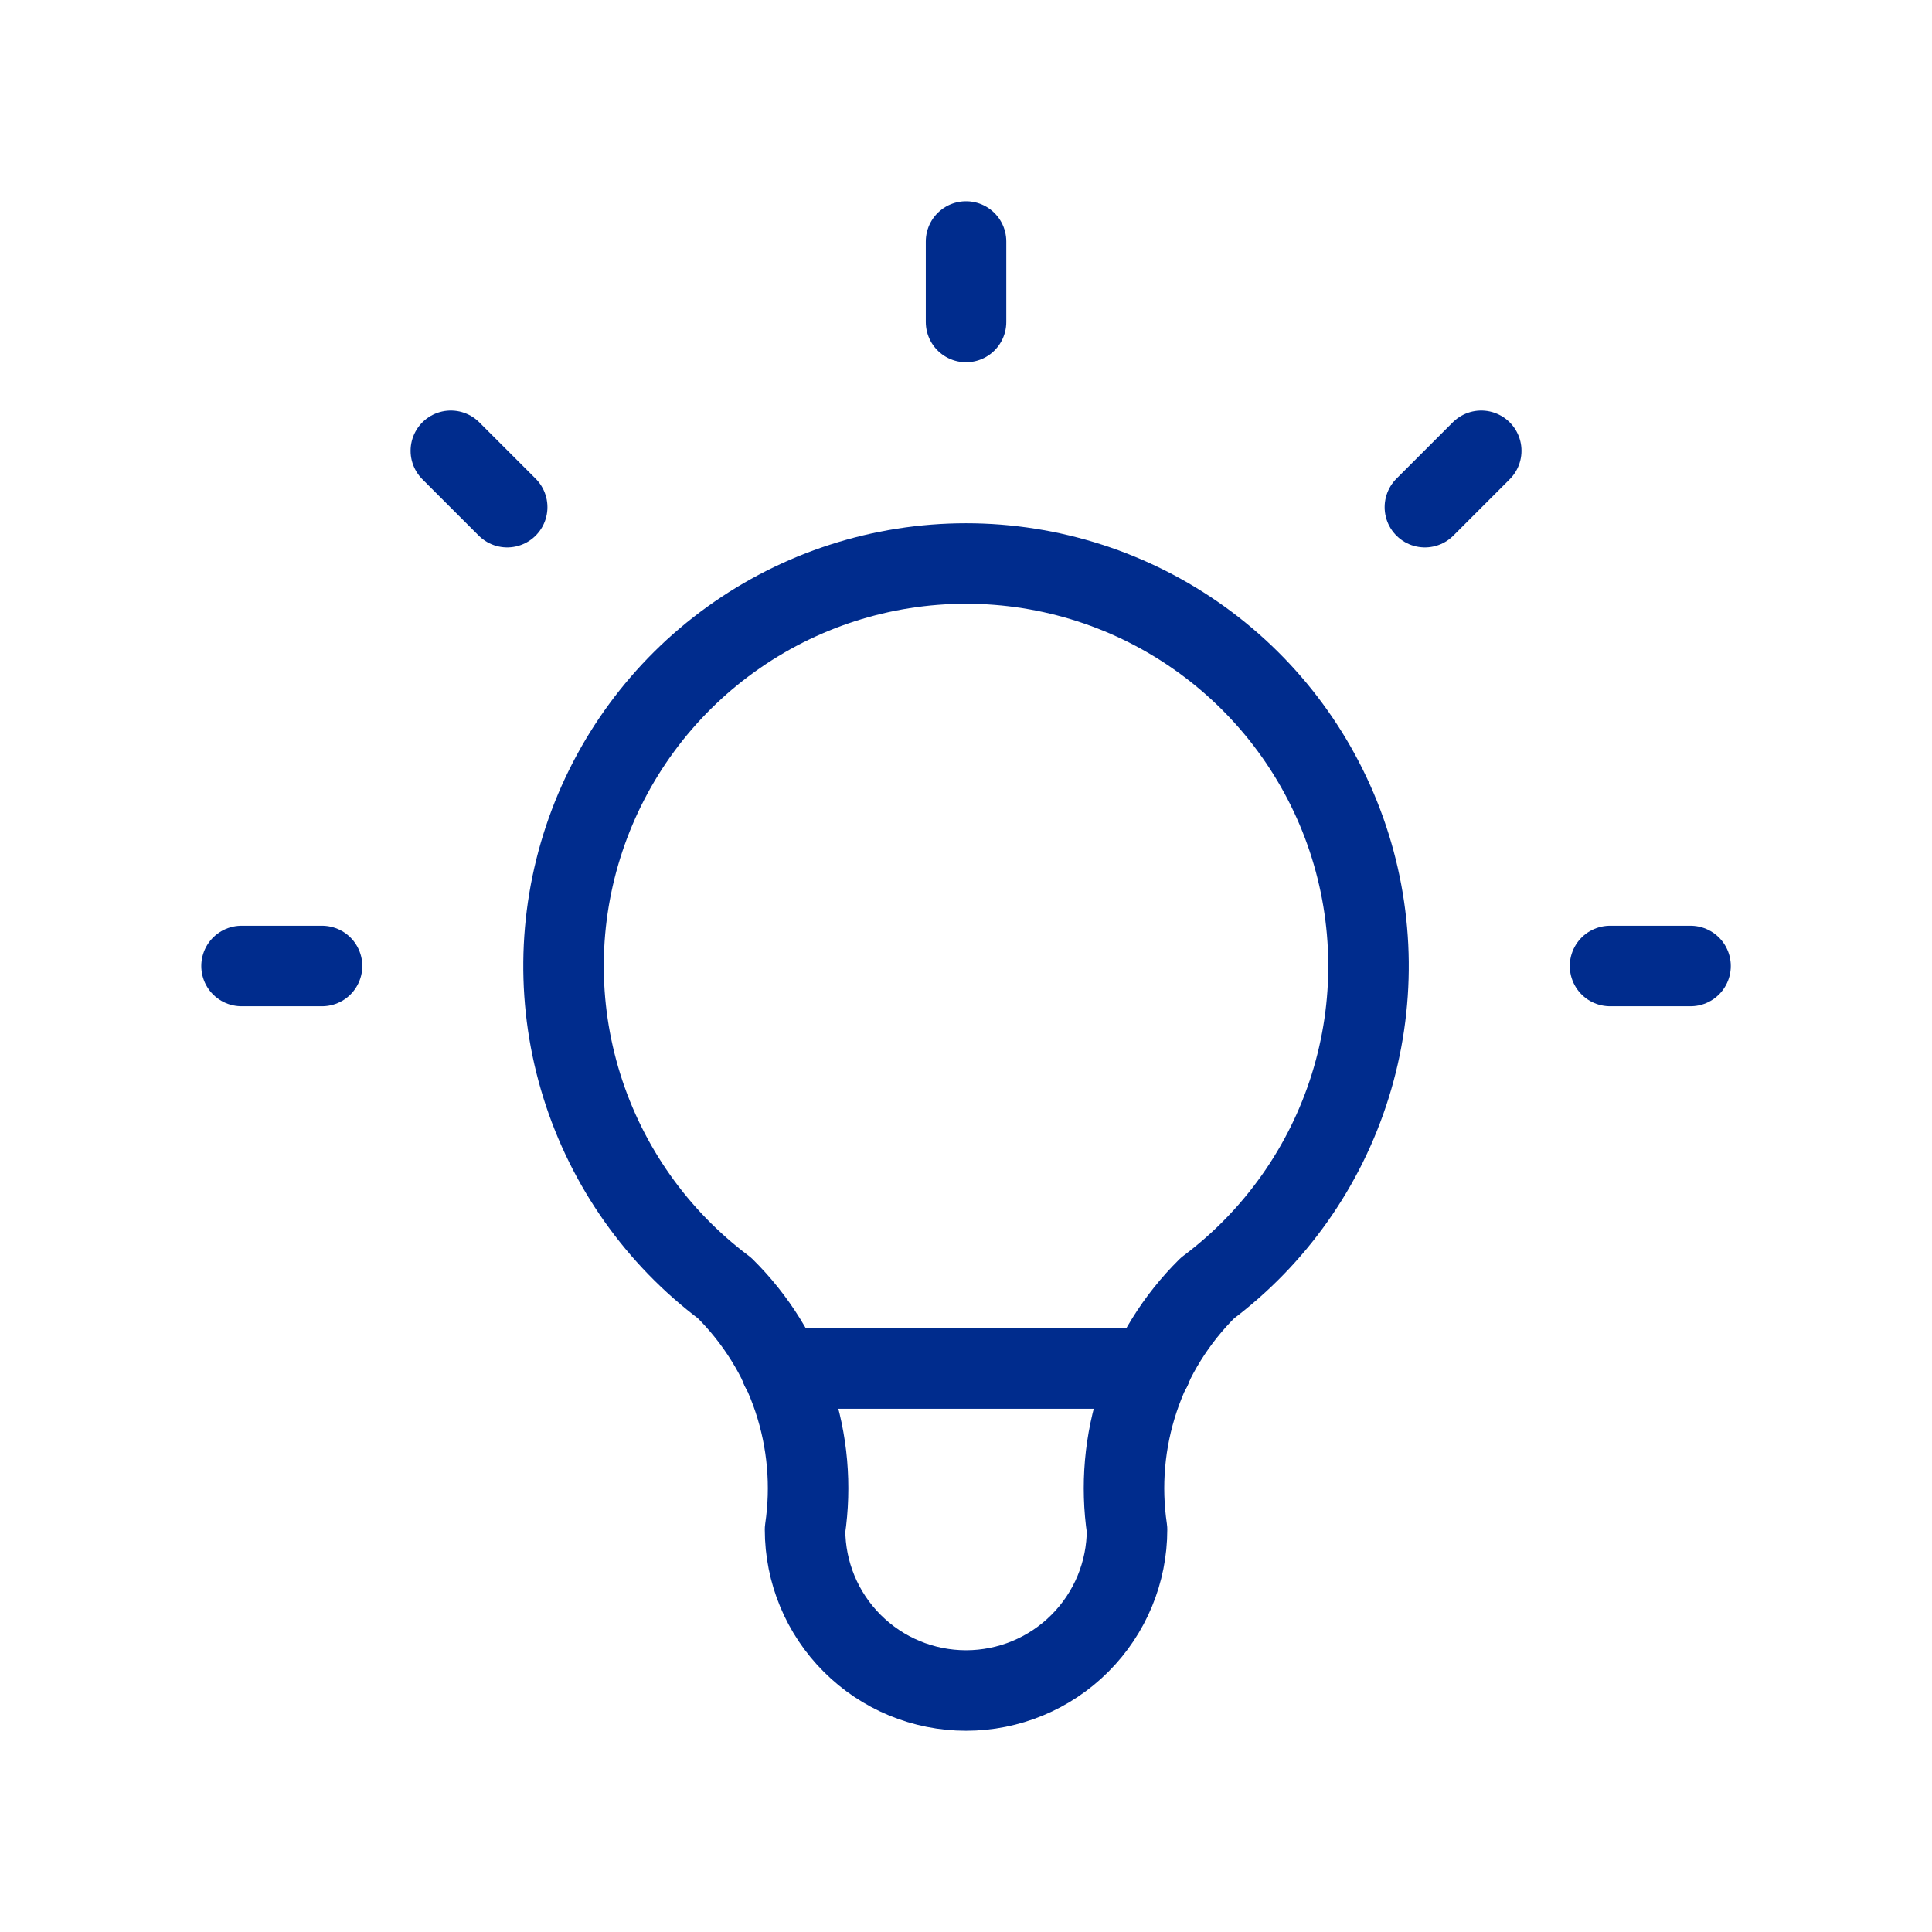
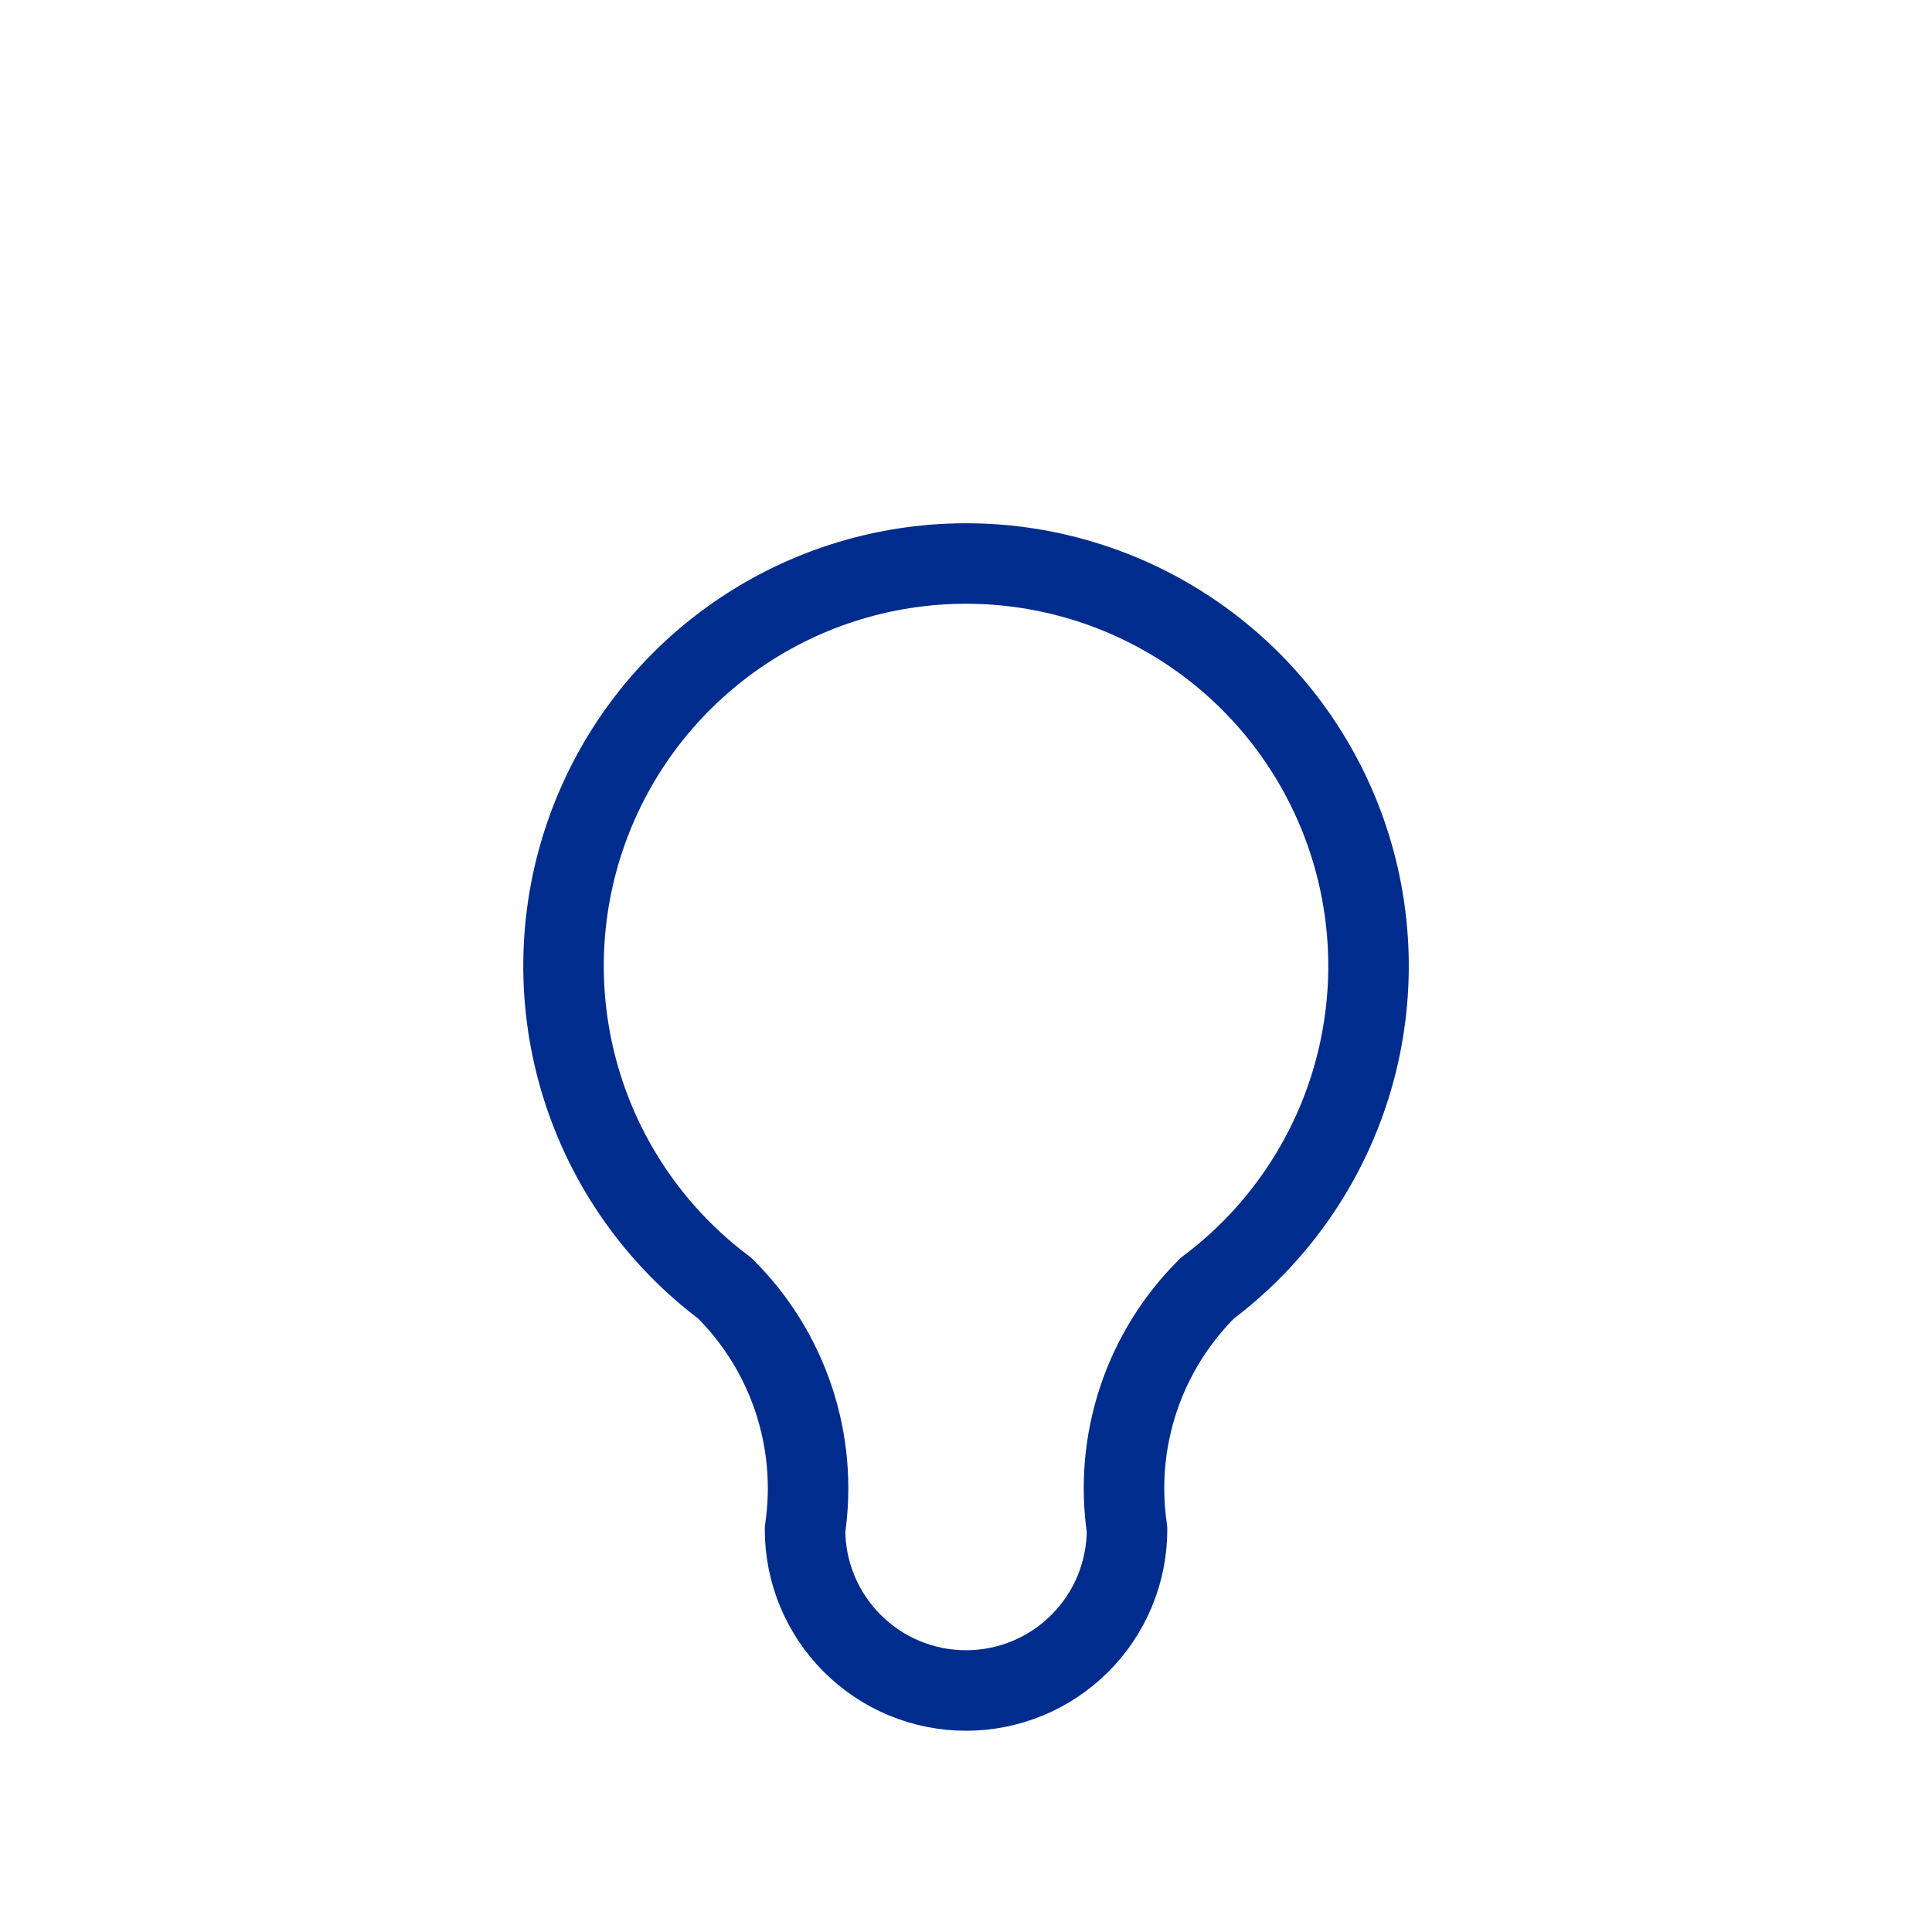
<svg xmlns="http://www.w3.org/2000/svg" width="48" height="48" viewBox="0 0 48 48" fill="none">
  <g clip-path="url(#clip0_1076_4638)">
-     <path d="M6.001 24H8.001M24.001 6V8M40.001 24H42.001M11.201 11.2L12.601 12.6M36.801 11.2L35.401 12.6" stroke="#002C8D" stroke-width="2" stroke-linecap="round" stroke-linejoin="round" />
    <path d="M18.001 32C16.322 30.741 15.082 28.985 14.456 26.982C13.83 24.978 13.85 22.829 14.514 20.838C15.178 18.847 16.451 17.115 18.154 15.888C19.857 14.66 21.902 14 24.001 14C26.1 14 28.145 14.66 29.848 15.888C31.551 17.115 32.824 18.847 33.488 20.838C34.151 22.829 34.172 24.978 33.546 26.982C32.92 28.985 31.68 30.741 30.001 32C29.22 32.773 28.632 33.719 28.285 34.761C27.937 35.804 27.84 36.913 28.001 38C28.001 39.061 27.58 40.078 26.829 40.828C26.079 41.579 25.062 42 24.001 42C22.94 42 21.923 41.579 21.173 40.828C20.422 40.078 20.001 39.061 20.001 38C20.162 36.913 20.065 35.804 19.717 34.761C19.37 33.719 18.782 32.773 18.001 32Z" stroke="#002C8D" stroke-width="2" stroke-linecap="round" stroke-linejoin="round" />
-     <path d="M19.401 34H28.601" stroke="#002C8D" stroke-width="2" stroke-linecap="round" stroke-linejoin="round" />
  </g>
  <defs>
    <clipPath id="clip0_1076_4638">
      <rect width="48" height="48" fill="white" transform="translate(0.001)" />
    </clipPath>
  </defs>
</svg>